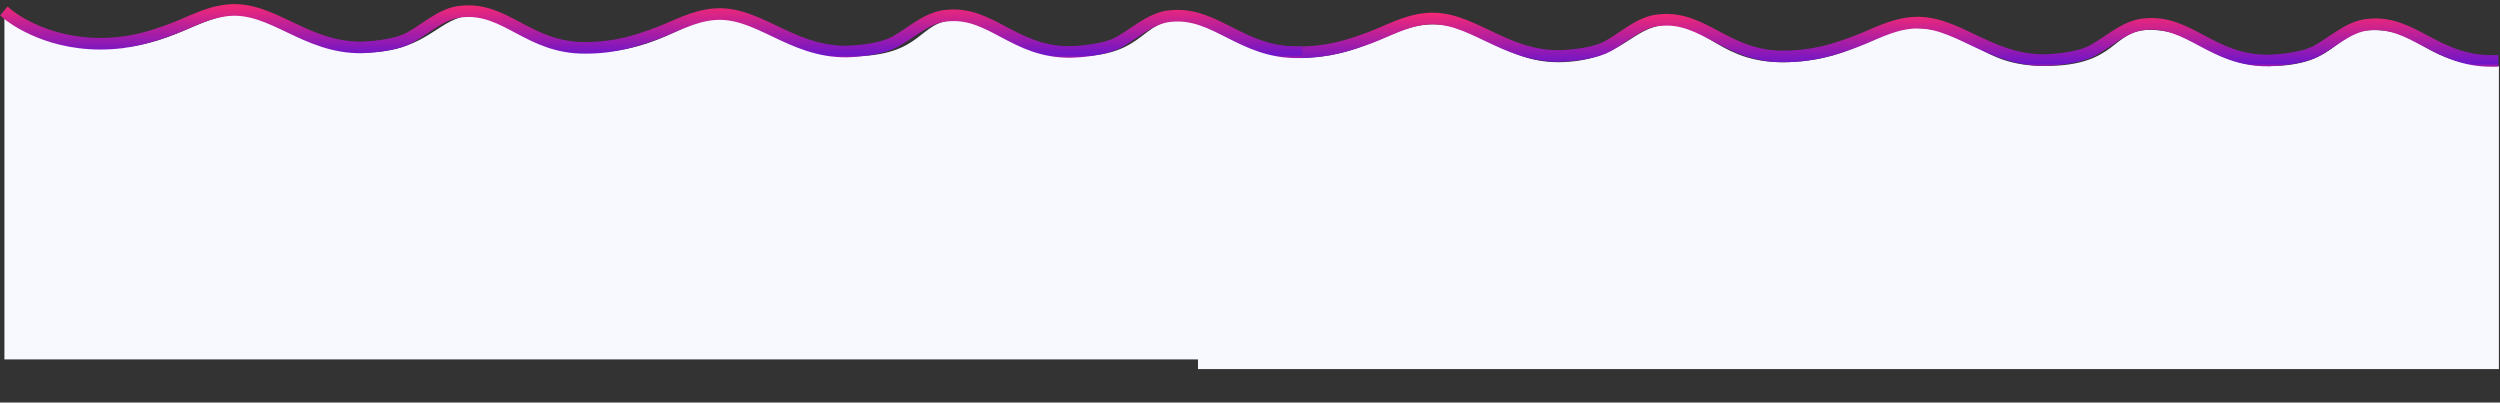
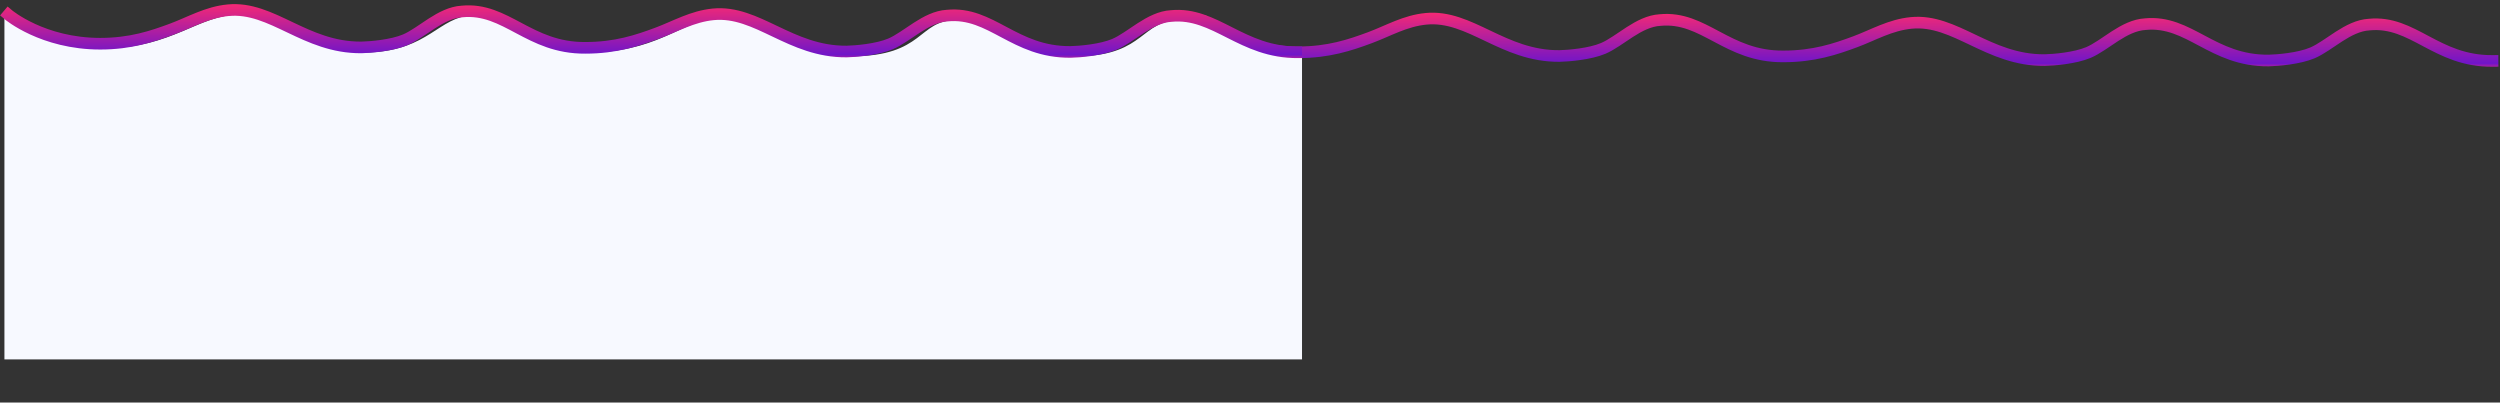
<svg xmlns="http://www.w3.org/2000/svg" width="9036" height="1455" viewBox="0 0 9036 1455" fill="none">
  <rect x="0" y="0" width="9036" height="1455" fill="#333333" stroke="none" />
-   <path d="M4694.5 208.997C4488 208.997 4375.71 124.506 4330 87.981V1333.98H9032V238.5C8762.5 238.5 8758 109.141 8578 108.5C8437.5 108 8454.5 230.928 8222 238.5C7989.5 246.072 7946.5 108 7769.5 108C7630.5 108 7656.44 238.5 7391.5 238.5C7150 238.5 7137.5 108 6926 101.5C6788.42 97.272 6716 214.5 6467 224.5C6215.2 234.613 6174.5 83.12 6020.5 90.5C5899.14 96.316 5864.32 215.739 5650 224.497C5442 232.997 5349.18 87.981 5179 87.981C5031 87.981 4937.03 208.997 4694.5 208.997Z" fill="#F7F9FF" />
  <path d="M4360 84.155C4360 84.155 4484.11 189.032 4692.14 189.032C4801.55 189.032 4879.45 162.97 4951.97 135.999C5017.34 111.686 5078.35 75.36 5154.12 67.999C5313.95 52.472 5431.93 204.135 5636.53 202.376C5669.02 201.75 5746.1 195.399 5794.5 174.999C5855 149.499 5922 77 6000 72.499C6159.83 56.972 6241.31 205.635 6445.91 203.876C6555.32 203.876 6633.22 177.814 6705.74 150.843C6771.11 126.53 6832.12 90.204 6907.89 82.843C7067.72 67.316 7185.7 218.979 7390.3 217.22C7422.79 216.595 7499.87 210.244 7548.27 189.844C7608.77 164.344 7675.77 91.844 7753.77 87.344C7913.6 71.817 7995.08 220.479 8199.68 218.72C8232.17 218.095 8309.25 211.744 8357.65 191.344C8418.15 165.844 8485.15 93.345 8563.15 88.844C8722.98 73.317 8804.46 221.98 9009.06 220.221" stroke="url(#paint0_linear_2013_9)" stroke-width="42" stroke-linecap="square" />
  <g clip-path="url(#clip0_2013_9)">
    <path d="M380.5 174.016C174 174.016 61.709 89.526 16 53V1299H4718V203.52C4448.5 203.52 4444 74.16 4264 73.519C4123.5 73.019 4140.5 195.948 3908 203.52C3675.5 211.092 3632.5 73.019 3455.5 73.019C3316.5 73.019 3342.44 203.52 3077.5 203.52C2836 203.52 2823.5 73.019 2612 66.519C2474.42 62.291 2402 179.52 2153 189.52C1901.2 199.633 1860.5 48.139 1706.5 55.519C1585.14 61.335 1550.32 180.758 1336 189.516C1128 198.016 1035.18 53 865 53C717 53 623.028 174.016 380.5 174.016Z" fill="#F7F9FF" />
    <path d="M30 53.155C30 53.155 154.11 158.032 362.141 158.032C471.546 158.032 549.446 131.97 621.967 104.999C687.343 80.686 748.347 44.36 824.119 36.999C983.945 21.472 1101.93 173.135 1306.53 171.376C1339.02 170.75 1416.1 164.399 1464.5 143.999C1525 118.499 1592 46 1670 41.499C1829.83 25.972 1911.31 174.635 2115.91 172.876C2225.32 172.876 2303.22 146.814 2375.74 119.843C2441.11 95.53 2502.12 59.204 2577.89 51.843C2737.72 36.316 2855.7 187.979 3060.3 186.22C3092.79 185.595 3169.87 179.244 3218.27 158.844C3278.77 133.344 3345.77 60.844 3423.77 56.344C3583.6 40.817 3665.08 189.479 3869.68 187.72C3902.17 187.095 3979.25 180.744 4027.65 160.344C4088.15 134.844 4155.15 62.345 4233.15 57.844C4392.98 42.317 4487.4 190.759 4692 189" stroke="url(#paint1_linear_2013_9)" stroke-width="42" stroke-linecap="square" />
  </g>
  <defs>
    <linearGradient id="paint0_linear_2013_9" x1="3906.88" y1="32.353" x2="3906.88" y2="255.78" gradientUnits="userSpaceOnUse">
      <stop offset="0" stop-color="#FE2A6E" />
      <stop offset="0.881" stop-color="#7015C9" />
      <stop offset="1" stop-color="#EF2777" />
    </linearGradient>
    <linearGradient id="paint1_linear_2013_9" x1="-423.122" y1="1.353" x2="-423.122" y2="224.78" gradientUnits="userSpaceOnUse">
      <stop offset="0" stop-color="#FE2A6E" />
      <stop offset="0.881" stop-color="#7015C9" />
      <stop offset="1" stop-color="#EF2777" />
    </linearGradient>
    <clipPath id="clip0_2013_9">
      <rect width="4706" height="1424" fill="white" />
    </clipPath>
  </defs>
</svg>